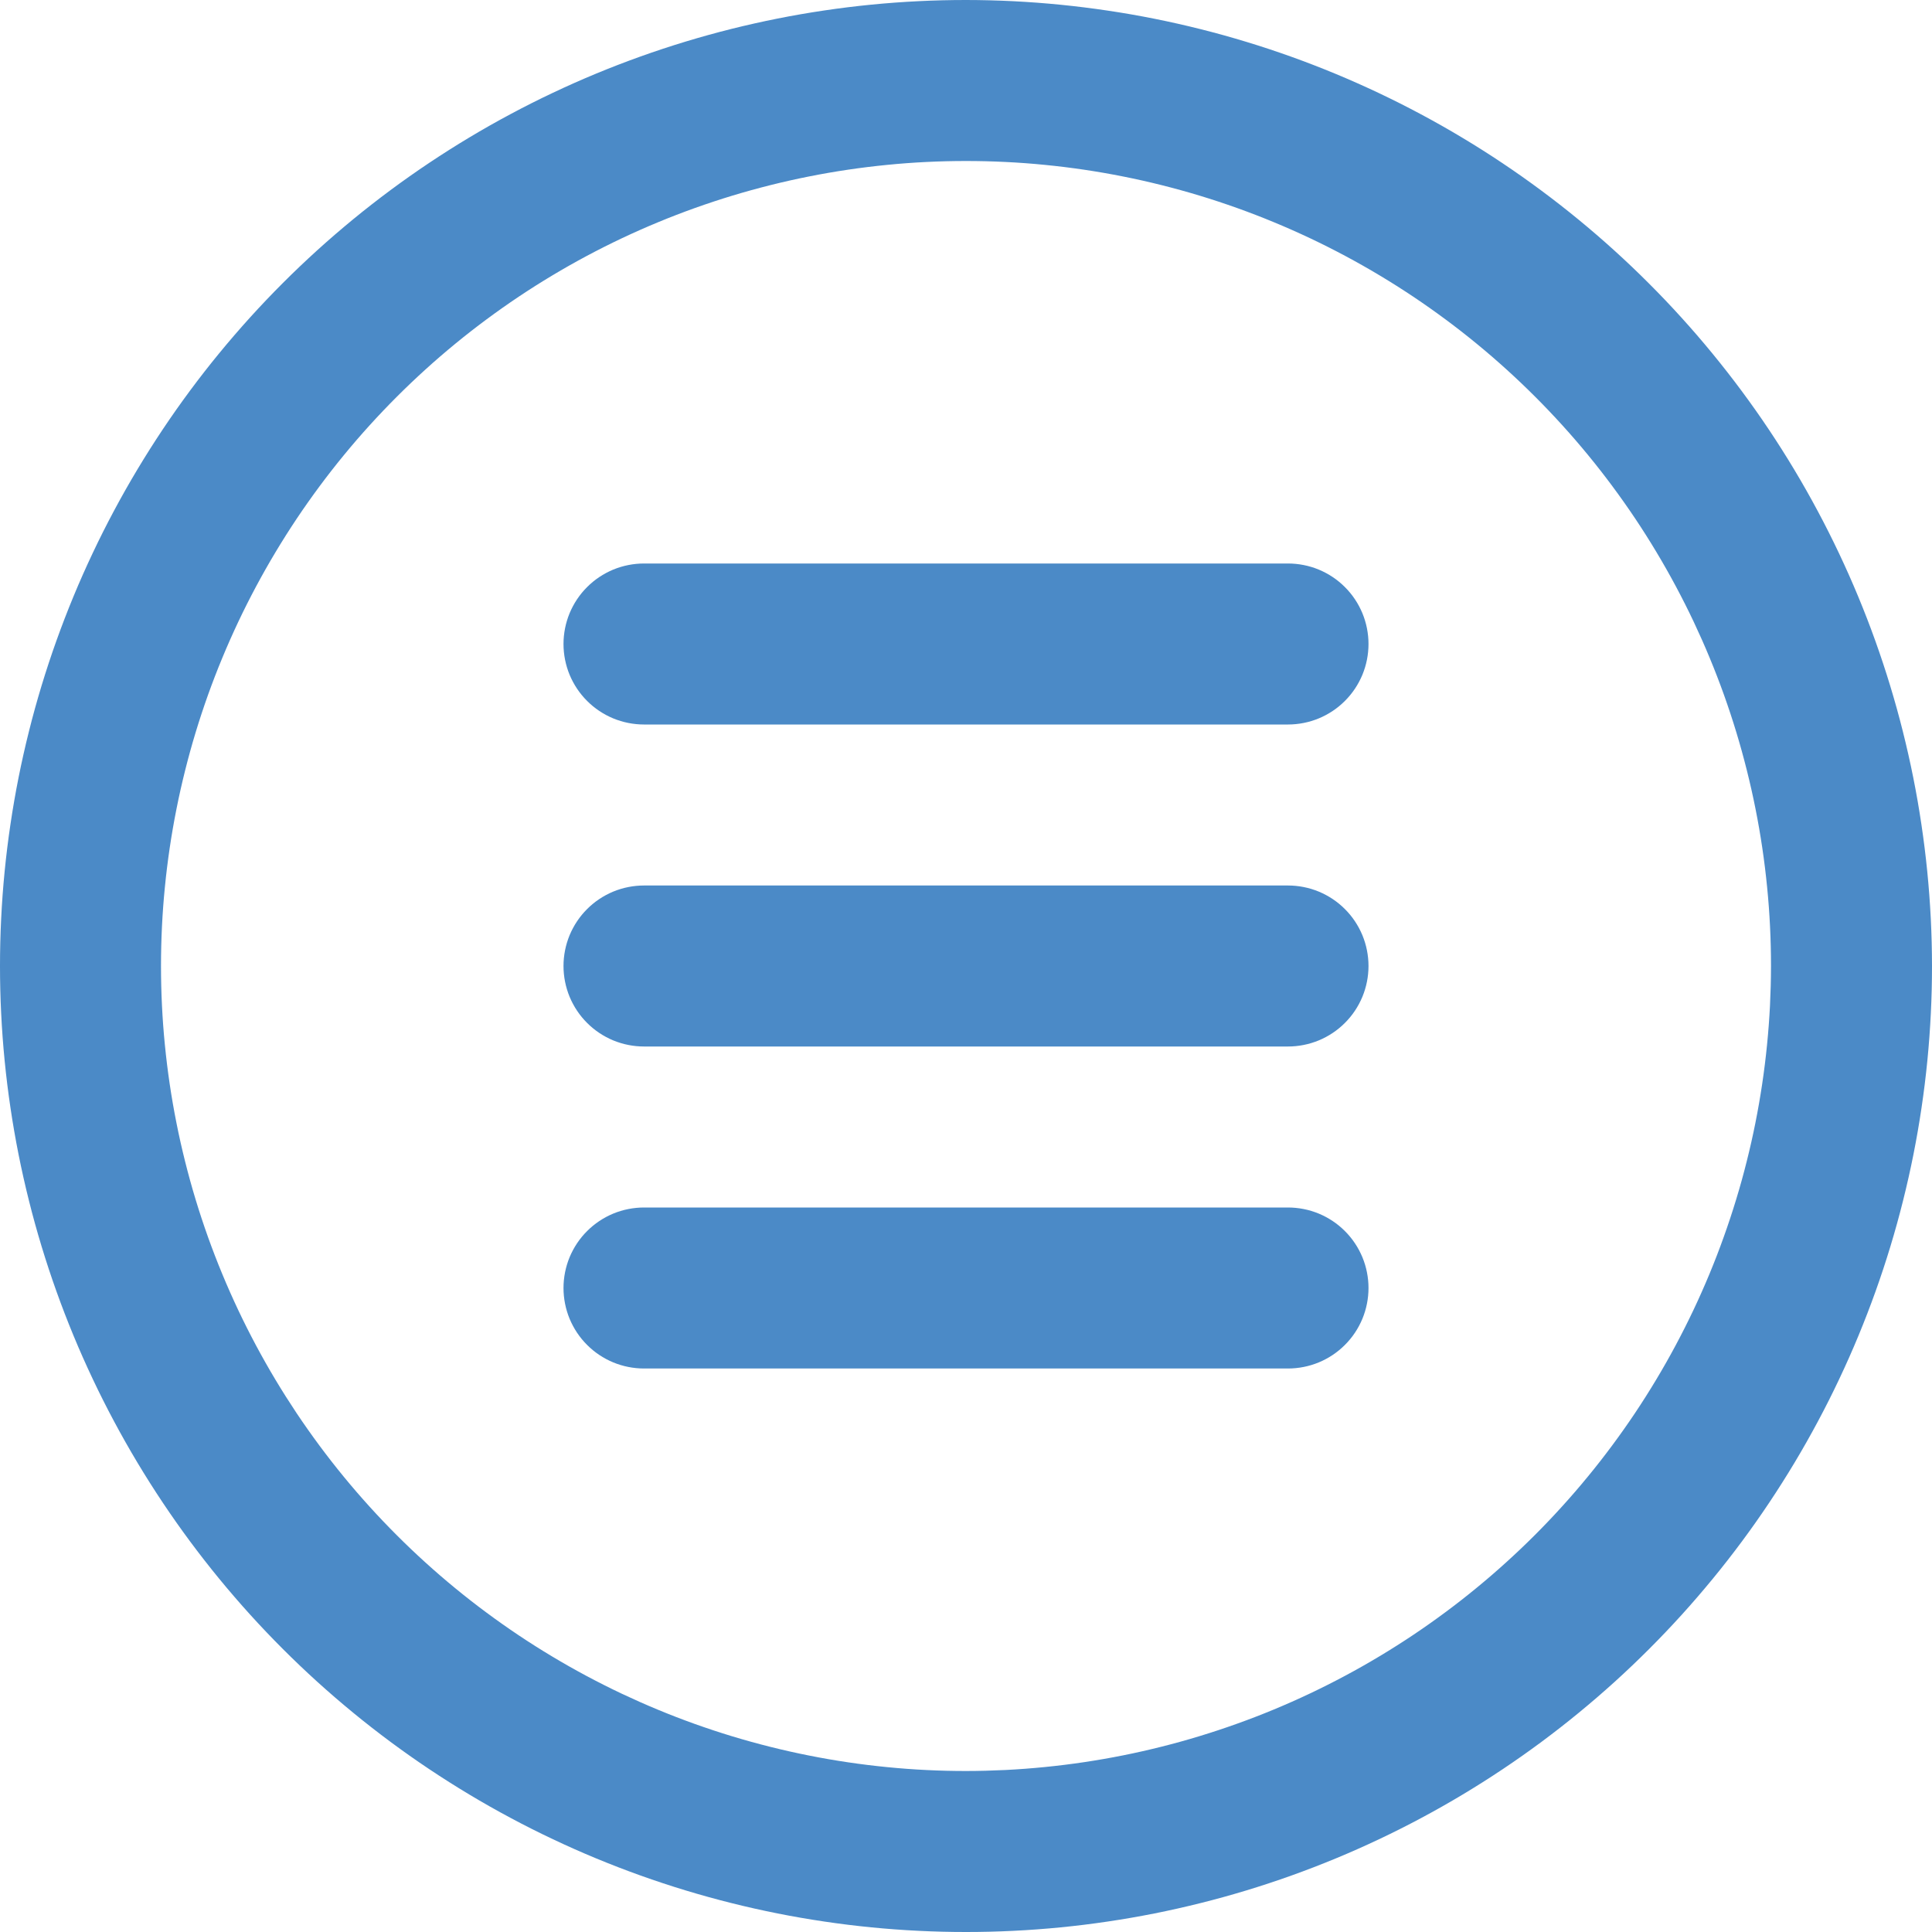
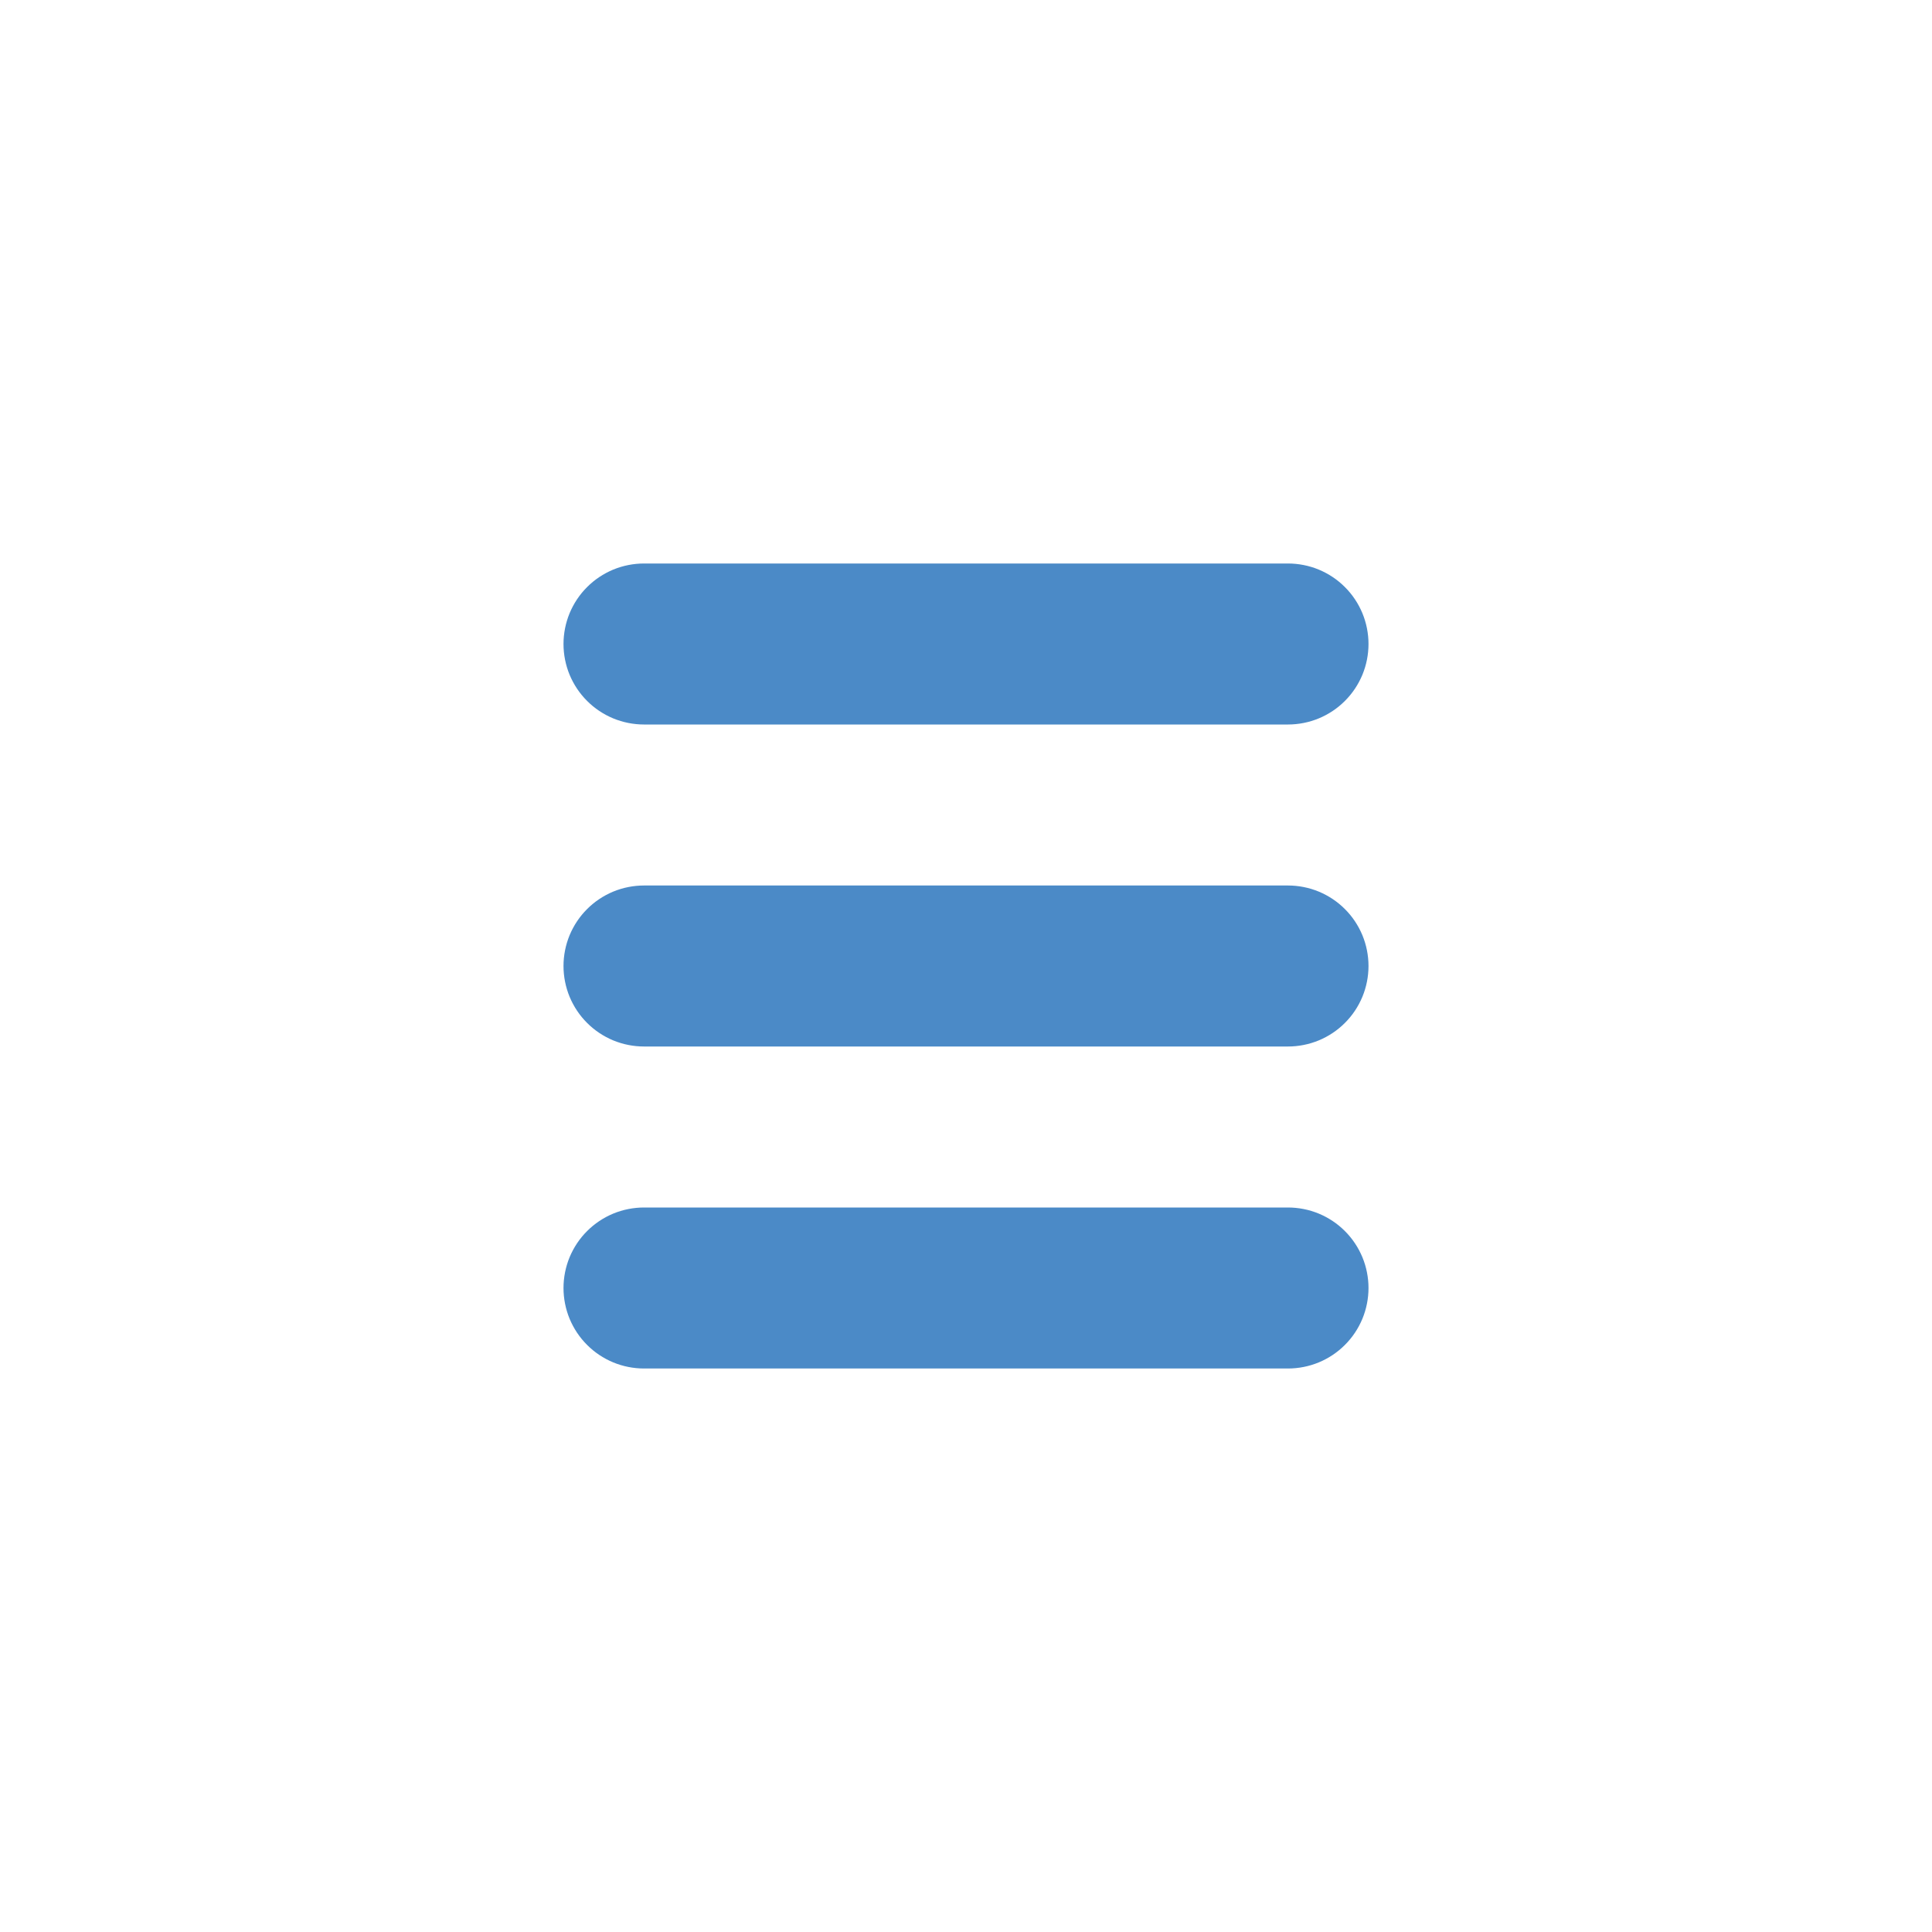
<svg xmlns="http://www.w3.org/2000/svg" width="500" zoomAndPan="magnify" viewBox="0 0 375 375" height="500" preserveAspectRatio="xMidYMid meet" version="1.0">
-   <path fill="#4b8ac7" d="M 187.5 0 C 184.43 0 181.363 0.074 178.301 0.227 C 175.234 0.375 172.176 0.602 169.121 0.902 C 166.066 1.203 163.023 1.578 159.988 2.031 C 156.953 2.48 153.93 3.004 150.922 3.602 C 147.91 4.203 144.918 4.875 141.941 5.617 C 138.965 6.363 136.008 7.184 133.07 8.074 C 130.137 8.965 127.223 9.926 124.332 10.961 C 121.445 11.996 118.582 13.098 115.746 14.273 C 112.91 15.445 110.105 16.691 107.332 18.004 C 104.559 19.312 101.82 20.691 99.113 22.141 C 96.406 23.586 93.738 25.098 91.105 26.676 C 88.473 28.254 85.883 29.895 83.332 31.598 C 80.777 33.305 78.27 35.07 75.805 36.898 C 73.34 38.727 70.922 40.613 68.551 42.559 C 66.18 44.508 63.855 46.512 61.582 48.57 C 59.309 50.633 57.086 52.746 54.918 54.918 C 52.746 57.086 50.633 59.309 48.57 61.582 C 46.512 63.855 44.508 66.18 42.559 68.551 C 40.613 70.922 38.727 73.34 36.898 75.805 C 35.07 78.27 33.305 80.777 31.598 83.332 C 29.895 85.883 28.254 88.473 26.676 91.105 C 25.098 93.738 23.586 96.406 22.141 99.113 C 20.691 101.82 19.312 104.559 18.004 107.332 C 16.691 110.105 15.445 112.91 14.273 115.746 C 13.098 118.582 11.996 121.445 10.961 124.332 C 9.926 127.223 8.965 130.137 8.074 133.07 C 7.184 136.008 6.363 138.965 5.621 141.941 C 4.875 144.918 4.203 147.91 3.602 150.922 C 3.004 153.93 2.48 156.953 2.031 159.988 C 1.578 163.023 1.203 166.066 0.902 169.121 C 0.602 172.176 0.375 175.234 0.227 178.301 C 0.074 181.363 0 184.43 0 187.5 C 0 190.57 0.074 193.637 0.227 196.699 C 0.375 199.766 0.602 202.824 0.902 205.879 C 1.203 208.934 1.578 211.977 2.031 215.012 C 2.48 218.047 3.004 221.07 3.602 224.078 C 4.203 227.09 4.875 230.082 5.621 233.059 C 6.363 236.035 7.184 238.992 8.074 241.93 C 8.965 244.863 9.926 247.777 10.961 250.668 C 11.996 253.555 13.098 256.418 14.273 259.254 C 15.445 262.09 16.691 264.895 18.004 267.668 C 19.312 270.441 20.691 273.18 22.141 275.887 C 23.586 278.594 25.098 281.262 26.676 283.895 C 28.254 286.527 29.895 289.117 31.598 291.668 C 33.305 294.223 35.07 296.73 36.898 299.195 C 38.727 301.66 40.613 304.078 42.559 306.449 C 44.508 308.82 46.512 311.145 48.57 313.418 C 50.633 315.691 52.746 317.914 54.918 320.082 C 57.086 322.254 59.309 324.367 61.582 326.43 C 63.855 328.488 66.18 330.492 68.551 332.438 C 70.922 334.387 73.34 336.273 75.805 338.102 C 78.27 339.93 80.777 341.695 83.332 343.402 C 85.883 345.105 88.473 346.746 91.105 348.324 C 93.738 349.902 96.406 351.414 99.113 352.859 C 101.82 354.309 104.559 355.688 107.332 356.996 C 110.105 358.309 112.91 359.555 115.746 360.727 C 118.582 361.902 121.445 363.004 124.332 364.039 C 127.223 365.074 130.137 366.035 133.07 366.926 C 136.008 367.816 138.965 368.637 141.941 369.379 C 144.918 370.125 147.91 370.797 150.922 371.398 C 153.93 371.996 156.953 372.52 159.988 372.969 C 163.023 373.422 166.066 373.797 169.121 374.098 C 172.176 374.398 175.234 374.625 178.301 374.773 C 181.363 374.926 184.43 375 187.5 375 C 190.57 375 193.637 374.926 196.699 374.773 C 199.766 374.625 202.824 374.398 205.879 374.098 C 208.934 373.797 211.977 373.422 215.012 372.969 C 218.047 372.52 221.07 371.996 224.078 371.398 C 227.09 370.797 230.082 370.125 233.059 369.379 C 236.035 368.637 238.992 367.816 241.93 366.926 C 244.863 366.035 247.777 365.074 250.668 364.039 C 253.555 363.004 256.418 361.902 259.254 360.727 C 262.09 359.555 264.895 358.309 267.668 356.996 C 270.441 355.688 273.18 354.309 275.887 352.859 C 278.594 351.414 281.262 349.902 283.895 348.324 C 286.527 346.746 289.117 345.105 291.668 343.402 C 294.223 341.695 296.73 339.93 299.195 338.102 C 301.66 336.273 304.078 334.387 306.449 332.438 C 308.82 330.492 311.145 328.488 313.418 326.43 C 315.691 324.367 317.914 322.254 320.082 320.082 C 322.254 317.914 324.367 315.691 326.43 313.418 C 328.488 311.145 330.492 308.82 332.438 306.449 C 334.387 304.078 336.273 301.66 338.102 299.195 C 339.93 296.73 341.695 294.223 343.402 291.668 C 345.105 289.117 346.746 286.527 348.324 283.895 C 349.902 281.262 351.414 278.594 352.859 275.887 C 354.309 273.18 355.688 270.441 356.996 267.668 C 358.309 264.895 359.555 262.09 360.727 259.254 C 361.902 256.418 363.004 253.555 364.039 250.668 C 365.074 247.777 366.035 244.863 366.926 241.93 C 367.816 238.992 368.637 236.035 369.379 233.059 C 370.125 230.082 370.797 227.09 371.398 224.078 C 371.996 221.07 372.52 218.047 372.969 215.012 C 373.422 211.977 373.797 208.934 374.098 205.879 C 374.398 202.824 374.625 199.766 374.773 196.699 C 374.926 193.637 375 190.57 375 187.5 C 374.996 184.434 374.918 181.367 374.766 178.305 C 374.609 175.238 374.383 172.18 374.078 169.129 C 373.773 166.074 373.395 163.031 372.941 160 C 372.492 156.965 371.965 153.941 371.363 150.934 C 370.762 147.926 370.086 144.934 369.34 141.961 C 368.594 138.984 367.773 136.031 366.879 133.094 C 365.988 130.16 365.023 127.25 363.988 124.359 C 362.953 121.473 361.848 118.613 360.672 115.781 C 359.496 112.945 358.25 110.145 356.938 107.371 C 355.625 104.598 354.246 101.859 352.797 99.156 C 351.352 96.449 349.84 93.781 348.262 91.152 C 346.684 88.52 345.043 85.93 343.336 83.379 C 341.633 80.828 339.863 78.324 338.035 75.859 C 336.207 73.395 334.32 70.98 332.375 68.609 C 330.43 66.238 328.426 63.914 326.363 61.641 C 324.305 59.367 322.191 57.148 320.02 54.98 C 317.852 52.809 315.633 50.695 313.359 48.637 C 311.086 46.574 308.762 44.57 306.391 42.625 C 304.02 40.68 301.605 38.793 299.141 36.965 C 296.676 35.137 294.172 33.367 291.621 31.664 C 289.07 29.957 286.48 28.316 283.848 26.738 C 281.219 25.16 278.551 23.648 275.844 22.203 C 273.141 20.754 270.402 19.375 267.629 18.062 C 264.855 16.75 262.055 15.504 259.219 14.328 C 256.387 13.152 253.527 12.047 250.641 11.012 C 247.75 9.977 244.84 9.012 241.906 8.121 C 238.969 7.227 236.016 6.406 233.039 5.66 C 230.066 4.914 227.074 4.238 224.066 3.637 C 221.059 3.035 218.035 2.508 215 2.059 C 211.969 1.605 208.926 1.227 205.871 0.922 C 202.82 0.617 199.762 0.391 196.695 0.234 C 193.633 0.082 190.566 0.004 187.5 0 Z M 187.5 343.75 C 184.941 343.75 182.387 343.688 179.832 343.562 C 177.277 343.438 174.73 343.25 172.184 342.996 C 169.641 342.746 167.102 342.434 164.574 342.059 C 162.043 341.684 159.523 341.246 157.016 340.746 C 154.508 340.25 152.016 339.688 149.535 339.066 C 147.055 338.445 144.59 337.766 142.145 337.023 C 139.695 336.281 137.27 335.477 134.859 334.617 C 132.453 333.754 130.066 332.836 127.707 331.855 C 125.344 330.879 123.008 329.84 120.695 328.75 C 118.383 327.656 116.098 326.504 113.844 325.301 C 111.59 324.094 109.363 322.836 107.172 321.52 C 104.977 320.207 102.816 318.836 100.691 317.418 C 98.566 315.996 96.477 314.523 94.422 313 C 92.367 311.477 90.352 309.906 88.375 308.281 C 86.398 306.66 84.465 304.992 82.57 303.273 C 80.676 301.555 78.824 299.793 77.016 297.984 C 75.207 296.176 73.445 294.324 71.727 292.43 C 70.008 290.535 68.34 288.602 66.719 286.625 C 65.094 284.648 63.523 282.633 62 280.578 C 60.477 278.523 59.004 276.434 57.582 274.309 C 56.164 272.18 54.793 270.023 53.48 267.828 C 52.164 265.637 50.906 263.41 49.699 261.156 C 48.496 258.902 47.344 256.617 46.25 254.305 C 45.16 251.992 44.121 249.656 43.145 247.293 C 42.164 244.934 41.246 242.547 40.383 240.141 C 39.523 237.73 38.719 235.305 37.977 232.855 C 37.234 230.41 36.555 227.945 35.934 225.465 C 35.312 222.984 34.75 220.492 34.254 217.984 C 33.754 215.477 33.316 212.957 32.941 210.426 C 32.566 207.898 32.254 205.359 32.004 202.816 C 31.75 200.27 31.562 197.723 31.438 195.168 C 31.312 192.613 31.25 190.059 31.25 187.5 C 31.25 184.941 31.312 182.387 31.438 179.832 C 31.562 177.277 31.75 174.73 32.004 172.184 C 32.254 169.641 32.566 167.102 32.941 164.574 C 33.316 162.043 33.754 159.523 34.254 157.016 C 34.75 154.508 35.312 152.016 35.934 149.535 C 36.555 147.055 37.234 144.59 37.977 142.145 C 38.719 139.695 39.523 137.27 40.383 134.859 C 41.246 132.453 42.164 130.066 43.145 127.707 C 44.121 125.344 45.16 123.008 46.25 120.695 C 47.344 118.383 48.496 116.098 49.699 113.844 C 50.906 111.59 52.164 109.363 53.48 107.172 C 54.793 104.977 56.164 102.816 57.582 100.691 C 59.004 98.566 60.477 96.477 62 94.422 C 63.523 92.367 65.094 90.352 66.719 88.375 C 68.34 86.398 70.008 84.465 71.727 82.57 C 73.445 80.676 75.207 78.824 77.016 77.016 C 78.824 75.207 80.676 73.445 82.57 71.727 C 84.465 70.008 86.398 68.34 88.375 66.719 C 90.352 65.094 92.367 63.523 94.422 62 C 96.477 60.477 98.566 59.004 100.691 57.582 C 102.816 56.164 104.977 54.793 107.172 53.48 C 109.363 52.164 111.59 50.906 113.844 49.699 C 116.098 48.496 118.383 47.344 120.695 46.25 C 123.008 45.16 125.344 44.121 127.707 43.145 C 130.066 42.164 132.453 41.246 134.859 40.383 C 137.27 39.523 139.695 38.719 142.145 37.977 C 144.59 37.234 147.055 36.555 149.535 35.934 C 152.016 35.312 154.508 34.75 157.016 34.254 C 159.523 33.754 162.043 33.316 164.574 32.941 C 167.102 32.566 169.641 32.254 172.184 32.004 C 174.73 31.75 177.277 31.562 179.832 31.438 C 182.387 31.312 184.941 31.25 187.5 31.25 C 190.059 31.25 192.613 31.312 195.168 31.438 C 197.723 31.562 200.27 31.75 202.816 32.004 C 205.359 32.254 207.898 32.566 210.426 32.941 C 212.957 33.316 215.477 33.754 217.984 34.254 C 220.492 34.75 222.984 35.312 225.465 35.934 C 227.945 36.555 230.41 37.234 232.855 37.977 C 235.305 38.719 237.73 39.523 240.141 40.383 C 242.547 41.246 244.934 42.164 247.293 43.145 C 249.656 44.121 251.992 45.16 254.305 46.25 C 256.617 47.344 258.902 48.496 261.156 49.699 C 263.41 50.906 265.637 52.164 267.828 53.48 C 270.023 54.793 272.184 56.164 274.309 57.582 C 276.434 59.004 278.523 60.477 280.578 62 C 282.633 63.523 284.648 65.094 286.625 66.719 C 288.602 68.34 290.535 70.008 292.43 71.727 C 294.324 73.445 296.176 75.207 297.984 77.016 C 299.793 78.824 301.555 80.676 303.273 82.57 C 304.992 84.465 306.66 86.398 308.281 88.375 C 309.906 90.352 311.477 92.367 313 94.422 C 314.523 96.477 315.996 98.566 317.418 100.691 C 318.836 102.816 320.207 104.977 321.52 107.172 C 322.836 109.363 324.094 111.59 325.301 113.844 C 326.504 116.098 327.656 118.383 328.75 120.695 C 329.84 123.008 330.879 125.344 331.855 127.707 C 332.836 130.066 333.754 132.453 334.617 134.859 C 335.477 137.27 336.281 139.695 337.023 142.145 C 337.766 144.59 338.445 147.055 339.066 149.535 C 339.688 152.016 340.25 154.508 340.746 157.016 C 341.246 159.523 341.684 162.043 342.059 164.574 C 342.434 167.102 342.746 169.641 342.996 172.184 C 343.25 174.73 343.438 177.277 343.562 179.832 C 343.688 182.387 343.75 184.941 343.75 187.5 C 343.746 190.055 343.68 192.609 343.555 195.164 C 343.426 197.719 343.234 200.266 342.98 202.809 C 342.727 205.352 342.414 207.891 342.035 210.418 C 341.656 212.945 341.219 215.465 340.719 217.969 C 340.219 220.477 339.656 222.969 339.031 225.449 C 338.41 227.93 337.727 230.391 336.98 232.836 C 336.238 235.281 335.434 237.707 334.57 240.113 C 333.711 242.52 332.789 244.906 331.809 247.266 C 330.828 249.629 329.793 251.965 328.699 254.273 C 327.602 256.586 326.453 258.867 325.246 261.121 C 324.043 263.375 322.781 265.598 321.465 267.789 C 320.152 269.98 318.781 272.141 317.363 274.266 C 315.941 276.391 314.469 278.48 312.945 280.531 C 311.422 282.586 309.852 284.602 308.227 286.574 C 306.605 288.551 304.938 290.488 303.219 292.379 C 301.504 294.273 299.742 296.125 297.934 297.934 C 296.125 299.742 294.273 301.504 292.379 303.219 C 290.488 304.938 288.551 306.605 286.574 308.227 C 284.602 309.852 282.586 311.422 280.531 312.945 C 278.48 314.469 276.391 315.941 274.266 317.363 C 272.141 318.781 269.98 320.152 267.789 321.465 C 265.598 322.781 263.375 324.043 261.121 325.246 C 258.867 326.453 256.586 327.602 254.273 328.699 C 251.965 329.793 249.629 330.828 247.266 331.809 C 244.906 332.789 242.52 333.711 240.113 334.57 C 237.707 335.434 235.281 336.238 232.836 336.98 C 230.391 337.727 227.93 338.41 225.449 339.031 C 222.969 339.656 220.477 340.219 217.969 340.719 C 215.465 341.219 212.945 341.656 210.418 342.035 C 207.891 342.414 205.352 342.727 202.809 342.98 C 200.266 343.234 197.719 343.426 195.164 343.555 C 192.609 343.68 190.055 343.746 187.5 343.75 Z M 187.5 343.75 " fill-opacity="1" fill-rule="nonzero" />
  <path fill="#4b8ac7" d="M 250 234.375 L 125 234.375 C 123.973 234.375 122.957 234.477 121.953 234.676 C 120.945 234.875 119.969 235.172 119.02 235.562 C 118.074 235.957 117.172 236.438 116.32 237.008 C 115.465 237.578 114.676 238.227 113.953 238.953 C 113.227 239.676 112.578 240.465 112.008 241.32 C 111.438 242.172 110.957 243.074 110.562 244.02 C 110.172 244.969 109.875 245.945 109.676 246.953 C 109.477 247.957 109.375 248.973 109.375 250 C 109.375 251.027 109.477 252.043 109.676 253.047 C 109.875 254.055 110.172 255.031 110.562 255.98 C 110.957 256.926 111.438 257.828 112.008 258.68 C 112.578 259.535 113.227 260.324 113.953 261.047 C 114.676 261.773 115.465 262.422 116.32 262.992 C 117.172 263.562 118.074 264.043 119.02 264.438 C 119.969 264.828 120.945 265.125 121.953 265.324 C 122.957 265.523 123.973 265.625 125 265.625 L 250 265.625 C 251.027 265.625 252.043 265.523 253.047 265.324 C 254.055 265.125 255.031 264.828 255.98 264.438 C 256.926 264.043 257.828 263.562 258.68 262.992 C 259.535 262.422 260.324 261.773 261.047 261.047 C 261.773 260.324 262.422 259.535 262.992 258.68 C 263.562 257.828 264.043 256.926 264.438 255.98 C 264.828 255.031 265.125 254.055 265.324 253.047 C 265.523 252.043 265.625 251.027 265.625 250 C 265.625 248.973 265.523 247.957 265.324 246.953 C 265.125 245.945 264.828 244.969 264.438 244.02 C 264.043 243.074 263.562 242.172 262.992 241.32 C 262.422 240.465 261.773 239.676 261.047 238.953 C 260.324 238.227 259.535 237.578 258.68 237.008 C 257.828 236.438 256.926 235.957 255.98 235.562 C 255.031 235.172 254.055 234.875 253.047 234.676 C 252.043 234.477 251.027 234.375 250 234.375 Z M 250 234.375 " fill-opacity="1" fill-rule="nonzero" />
  <path fill="#4b8ac7" d="M 250 171.875 L 125 171.875 C 123.973 171.875 122.957 171.977 121.953 172.176 C 120.945 172.375 119.969 172.672 119.02 173.062 C 118.074 173.457 117.172 173.938 116.32 174.508 C 115.465 175.078 114.676 175.727 113.953 176.453 C 113.227 177.176 112.578 177.965 112.008 178.82 C 111.438 179.672 110.957 180.574 110.562 181.52 C 110.172 182.469 109.875 183.445 109.676 184.453 C 109.477 185.457 109.375 186.473 109.375 187.5 C 109.375 188.527 109.477 189.543 109.676 190.547 C 109.875 191.555 110.172 192.531 110.562 193.48 C 110.957 194.426 111.438 195.328 112.008 196.18 C 112.578 197.035 113.227 197.824 113.953 198.547 C 114.676 199.273 115.465 199.922 116.32 200.492 C 117.172 201.062 118.074 201.543 119.02 201.938 C 119.969 202.328 120.945 202.625 121.953 202.824 C 122.957 203.023 123.973 203.125 125 203.125 L 250 203.125 C 251.027 203.125 252.043 203.023 253.047 202.824 C 254.055 202.625 255.031 202.328 255.98 201.938 C 256.926 201.543 257.828 201.062 258.68 200.492 C 259.535 199.922 260.324 199.273 261.047 198.547 C 261.773 197.824 262.422 197.035 262.992 196.18 C 263.562 195.328 264.043 194.426 264.438 193.48 C 264.828 192.531 265.125 191.555 265.324 190.547 C 265.523 189.543 265.625 188.527 265.625 187.5 C 265.625 186.473 265.523 185.457 265.324 184.453 C 265.125 183.445 264.828 182.469 264.438 181.52 C 264.043 180.574 263.562 179.672 262.992 178.82 C 262.422 177.965 261.773 177.176 261.047 176.453 C 260.324 175.727 259.535 175.078 258.68 174.508 C 257.828 173.938 256.926 173.457 255.98 173.062 C 255.031 172.672 254.055 172.375 253.047 172.176 C 252.043 171.977 251.027 171.875 250 171.875 Z M 250 171.875 " fill-opacity="1" fill-rule="nonzero" />
  <path fill="#4b8ac7" d="M 250 109.375 L 125 109.375 C 123.973 109.375 122.957 109.477 121.953 109.676 C 120.945 109.875 119.969 110.172 119.02 110.562 C 118.074 110.957 117.172 111.438 116.32 112.008 C 115.465 112.578 114.676 113.227 113.953 113.953 C 113.227 114.676 112.578 115.465 112.008 116.32 C 111.438 117.172 110.957 118.074 110.562 119.02 C 110.172 119.969 109.875 120.945 109.676 121.953 C 109.477 122.957 109.375 123.973 109.375 125 C 109.375 126.027 109.477 127.043 109.676 128.047 C 109.875 129.055 110.172 130.031 110.562 130.98 C 110.957 131.926 111.438 132.828 112.008 133.68 C 112.578 134.535 113.227 135.324 113.953 136.047 C 114.676 136.773 115.465 137.422 116.32 137.992 C 117.172 138.562 118.074 139.043 119.02 139.438 C 119.969 139.828 120.945 140.125 121.953 140.324 C 122.957 140.523 123.973 140.625 125 140.625 L 250 140.625 C 251.027 140.625 252.043 140.523 253.047 140.324 C 254.055 140.125 255.031 139.828 255.98 139.438 C 256.926 139.043 257.828 138.562 258.68 137.992 C 259.535 137.422 260.324 136.773 261.047 136.047 C 261.773 135.324 262.422 134.535 262.992 133.68 C 263.562 132.828 264.043 131.926 264.438 130.98 C 264.828 130.031 265.125 129.055 265.324 128.047 C 265.523 127.043 265.625 126.027 265.625 125 C 265.625 123.973 265.523 122.957 265.324 121.953 C 265.125 120.945 264.828 119.969 264.438 119.02 C 264.043 118.074 263.562 117.172 262.992 116.32 C 262.422 115.465 261.773 114.676 261.047 113.953 C 260.324 113.227 259.535 112.578 258.68 112.008 C 257.828 111.438 256.926 110.957 255.98 110.562 C 255.031 110.172 254.055 109.875 253.047 109.676 C 252.043 109.477 251.027 109.375 250 109.375 Z M 250 109.375 " fill-opacity="1" fill-rule="nonzero" />
</svg>